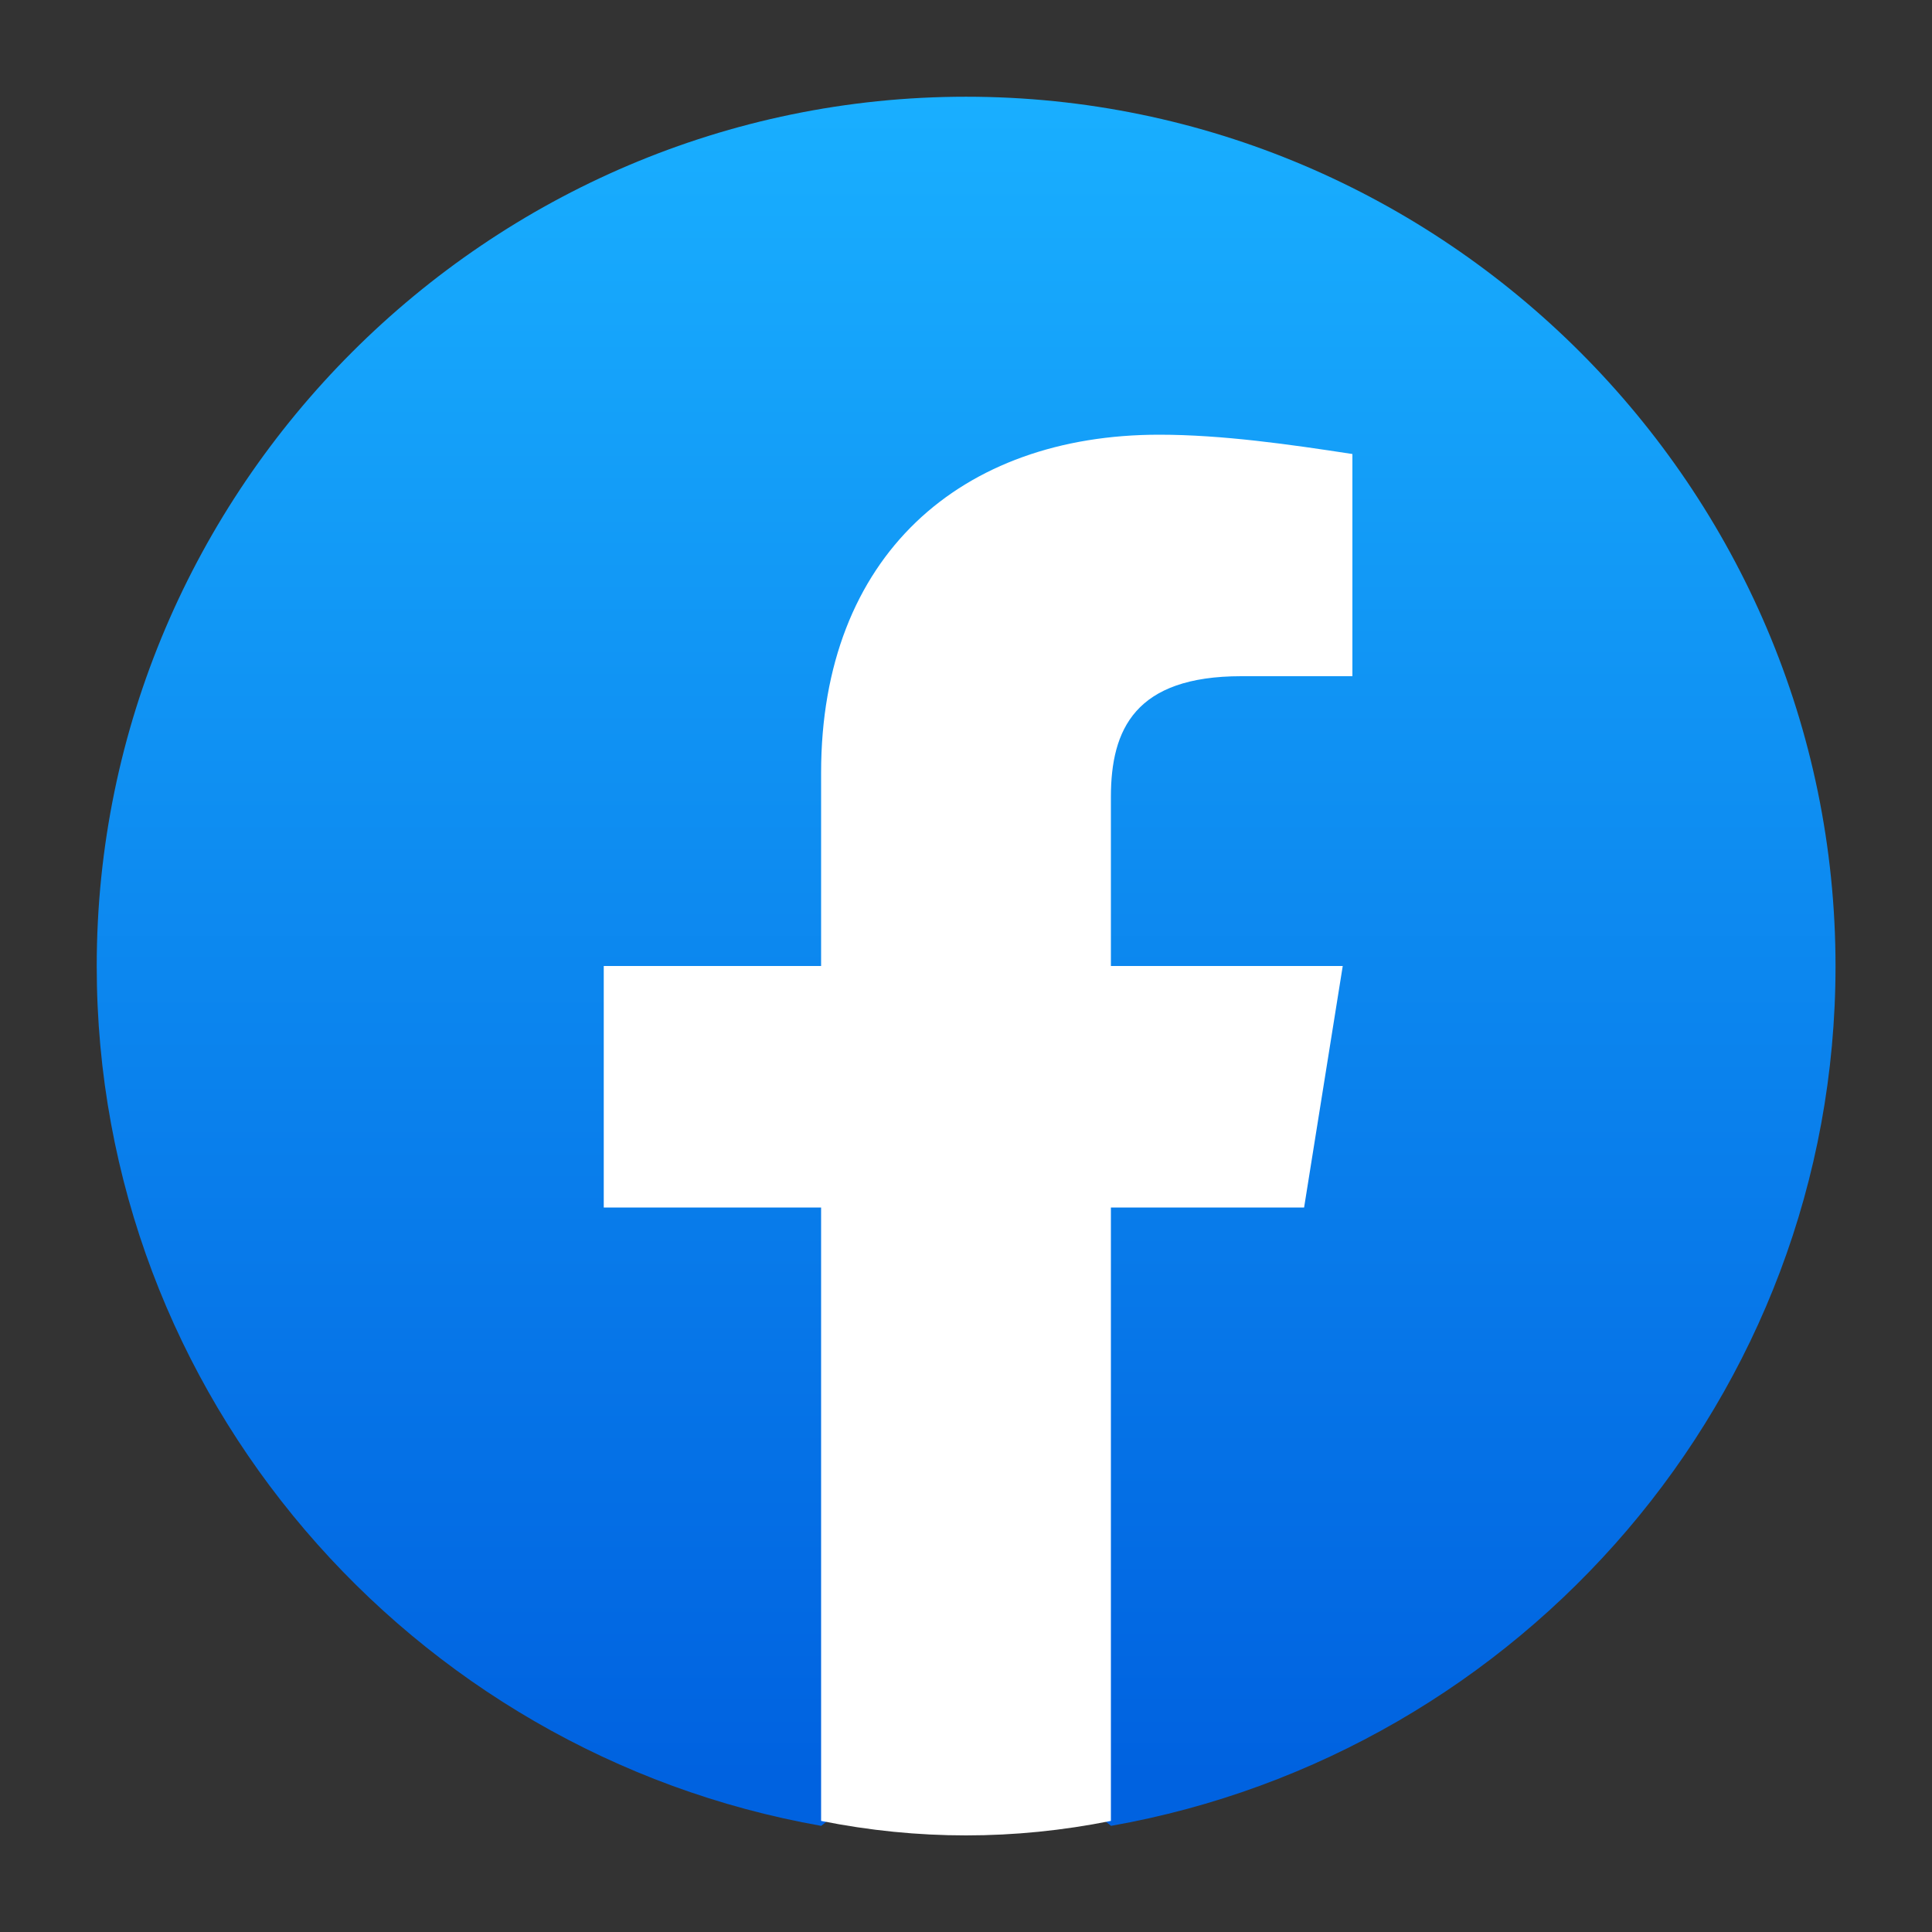
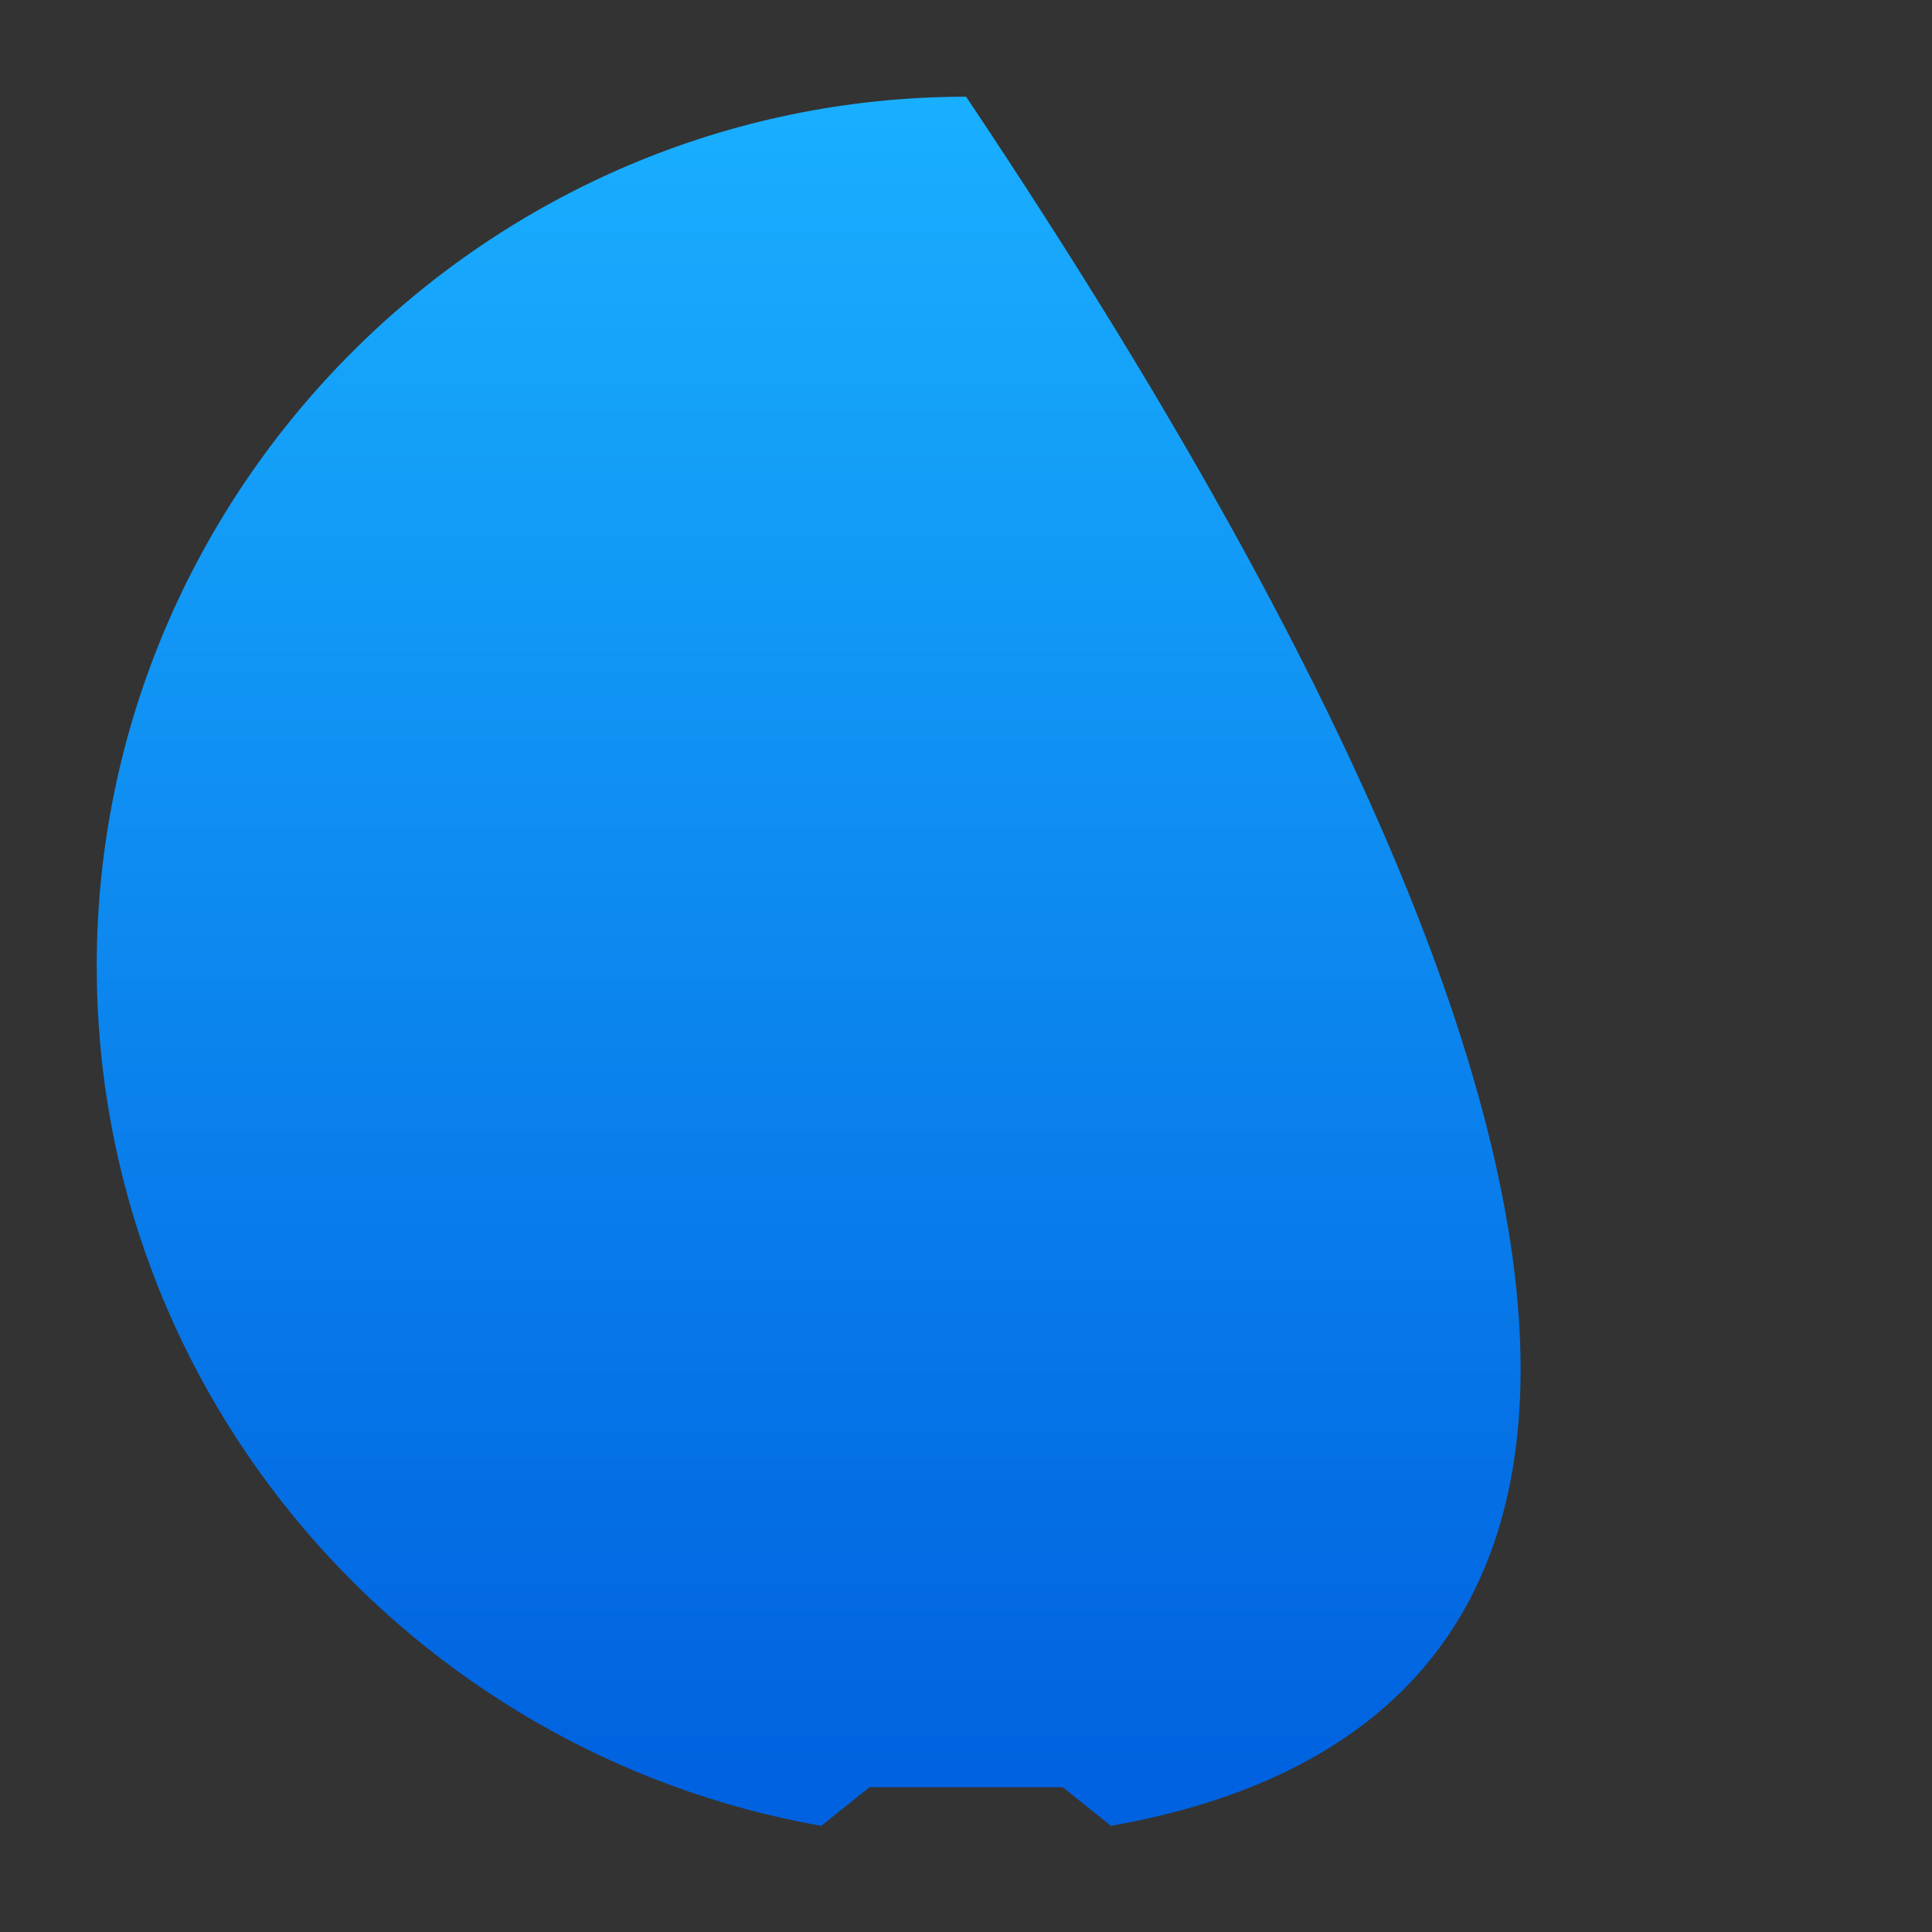
<svg xmlns="http://www.w3.org/2000/svg" width="16" height="16" viewBox="0 0 16 16" fill="none">
  <rect x="0" y="0" width="16" height="16" fill="#333333" stroke="none" />
-   <path d="M6.801 15.121C3.401 14.521 0.801 11.561 0.801 8.001C0.801 4.041 4.041 0.801 8.001 0.801C11.961 0.801 15.201 4.041 15.201 8.001C15.201 11.561 12.601 14.521 9.201 15.121L8.801 14.801H7.201L6.801 15.121Z" fill="url(#paint0_linear_14983_18862)" />
-   <path d="M10.8 10L11.12 8H9.2V6.6C9.2 6.04 9.4 5.6 10.28 5.6H11.2V3.76C10.68 3.68 10.12 3.6 9.6 3.6C7.96 3.6 6.8 4.6 6.8 6.4V8H5V10H6.8V15.08C7.2 15.16 7.6 15.2 8 15.2C8.4 15.2 8.8 15.16 9.2 15.08V10H10.8Z" fill="white" />
+   <path d="M6.801 15.121C3.401 14.521 0.801 11.561 0.801 8.001C0.801 4.041 4.041 0.801 8.001 0.801C15.201 11.561 12.601 14.521 9.201 15.121L8.801 14.801H7.201L6.801 15.121Z" fill="url(#paint0_linear_14983_18862)" />
  <defs>
    <linearGradient id="paint0_linear_14983_18862" x1="8.001" y1="14.702" x2="8.001" y2="0.801" gradientUnits="userSpaceOnUse">
      <stop stop-color="#0062E0" />
      <stop offset="1" stop-color="#19AFFF" />
    </linearGradient>
  </defs>
</svg>